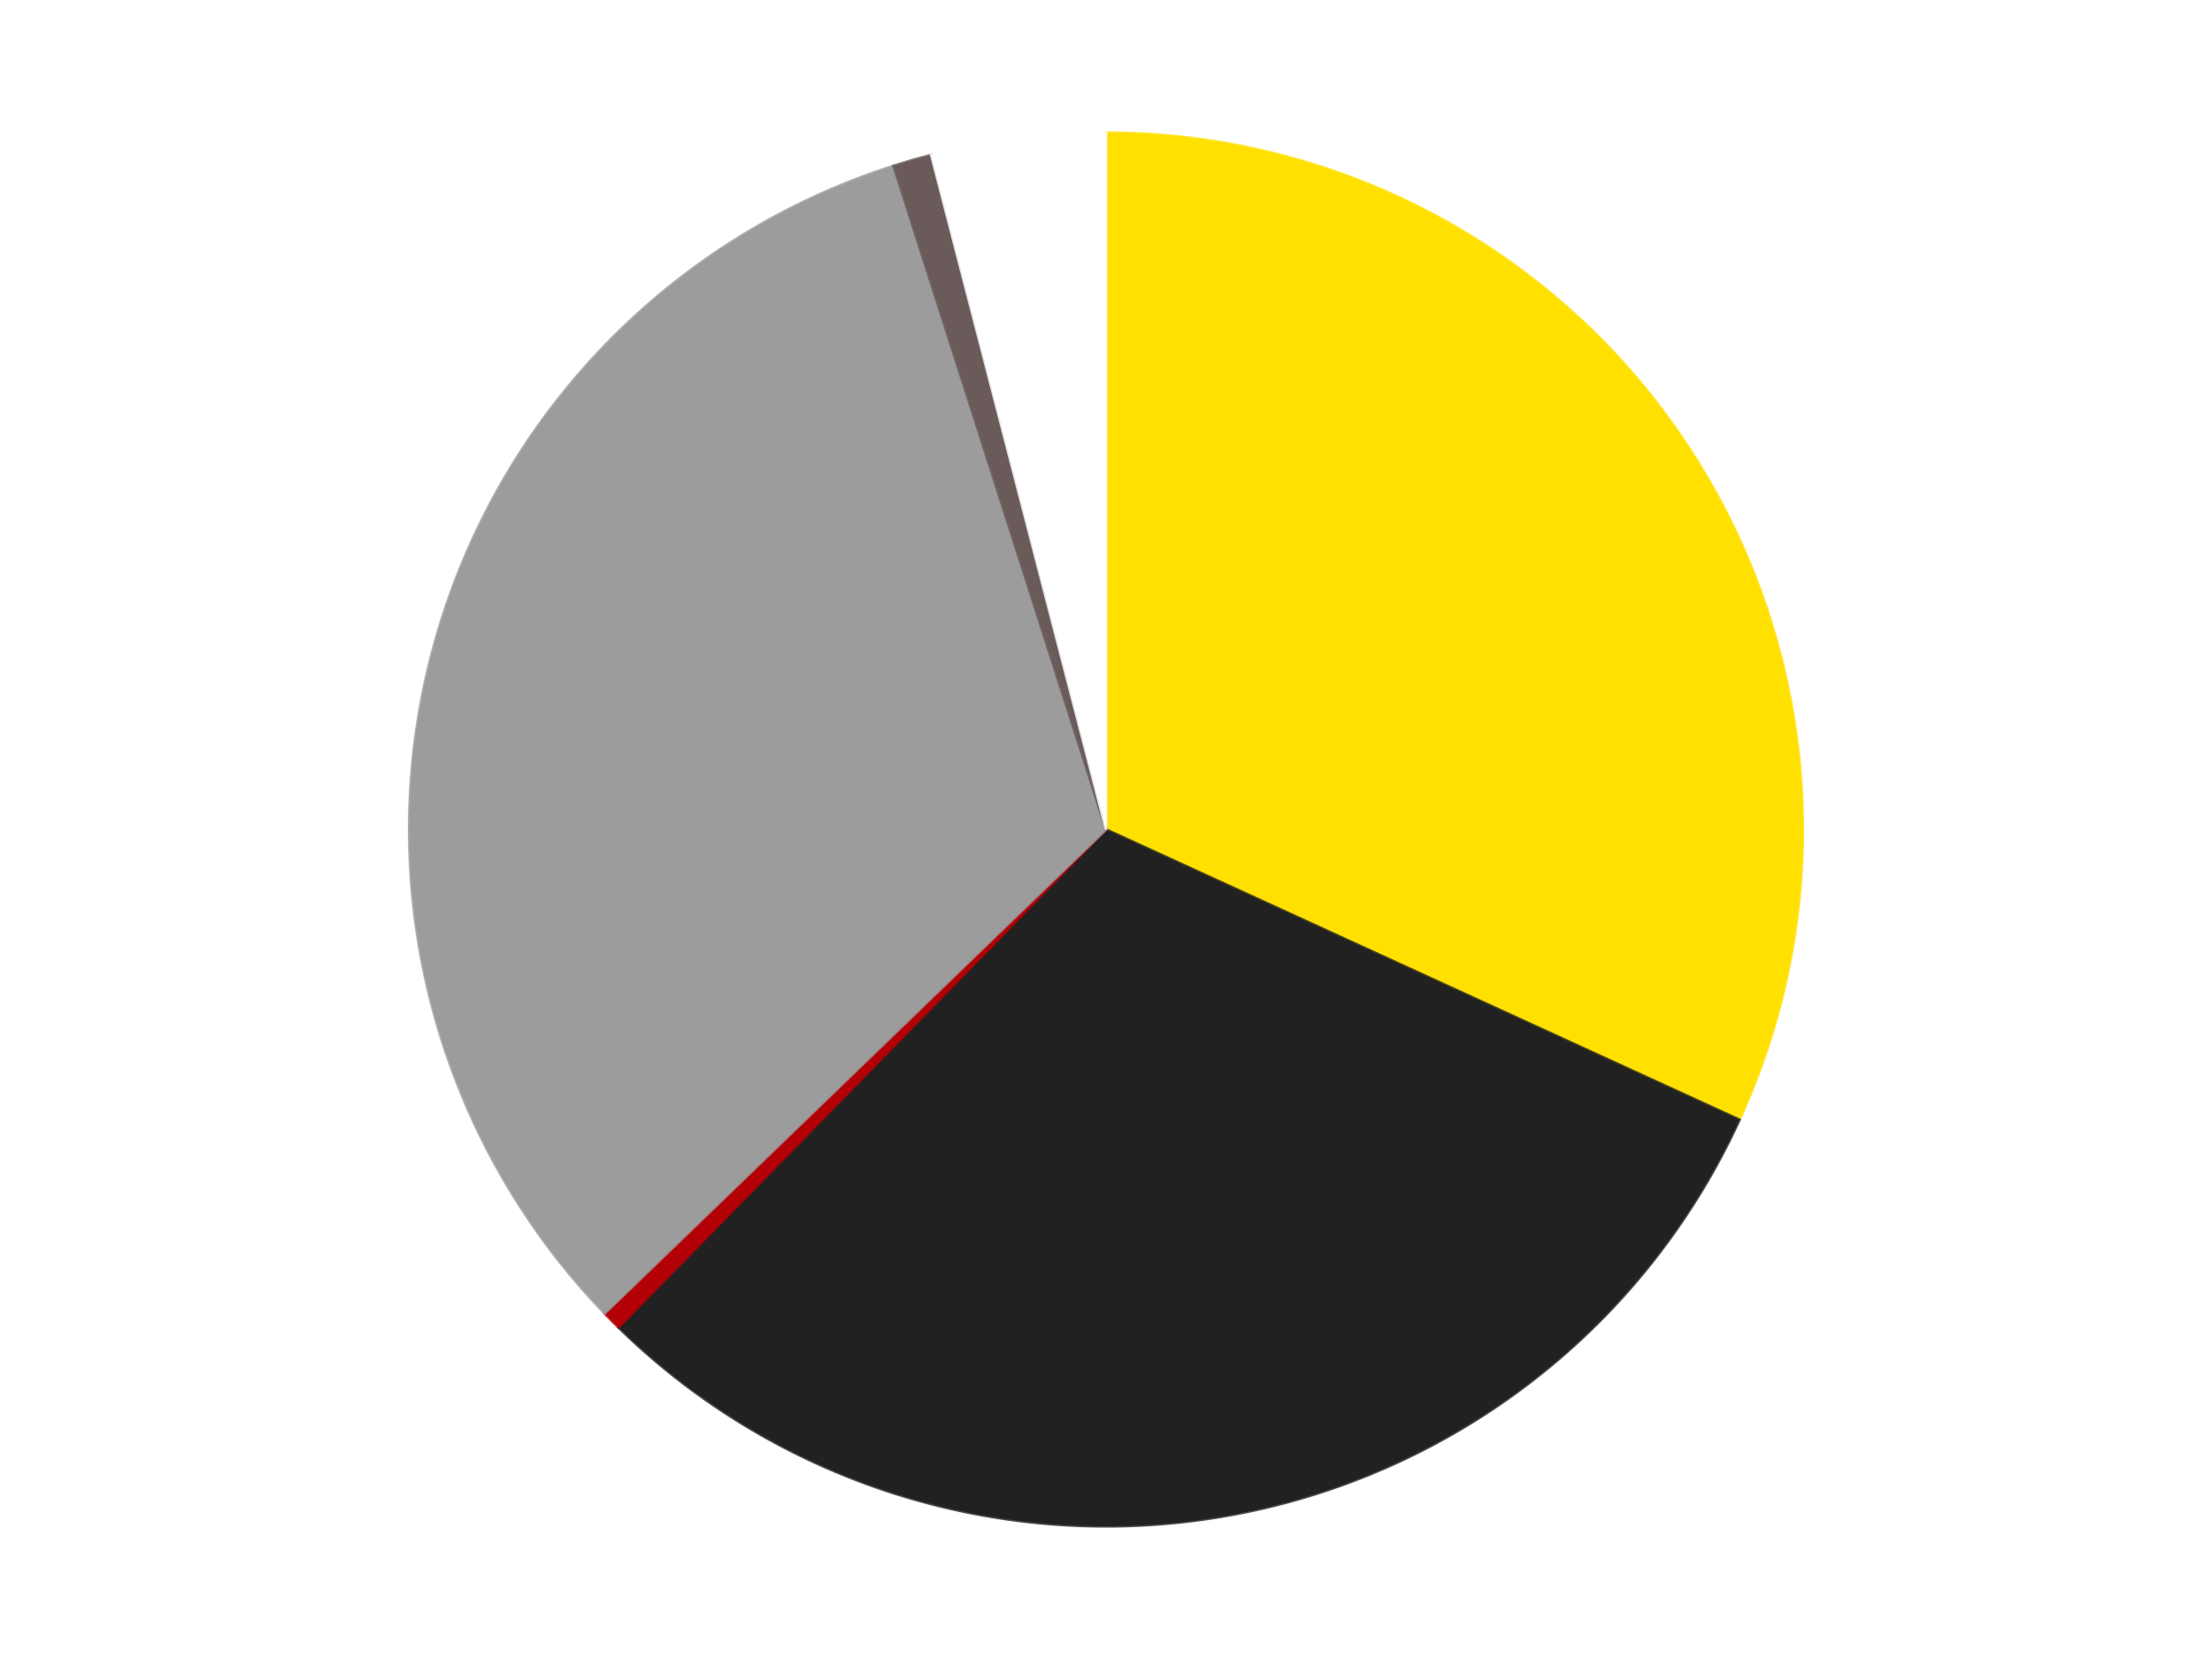
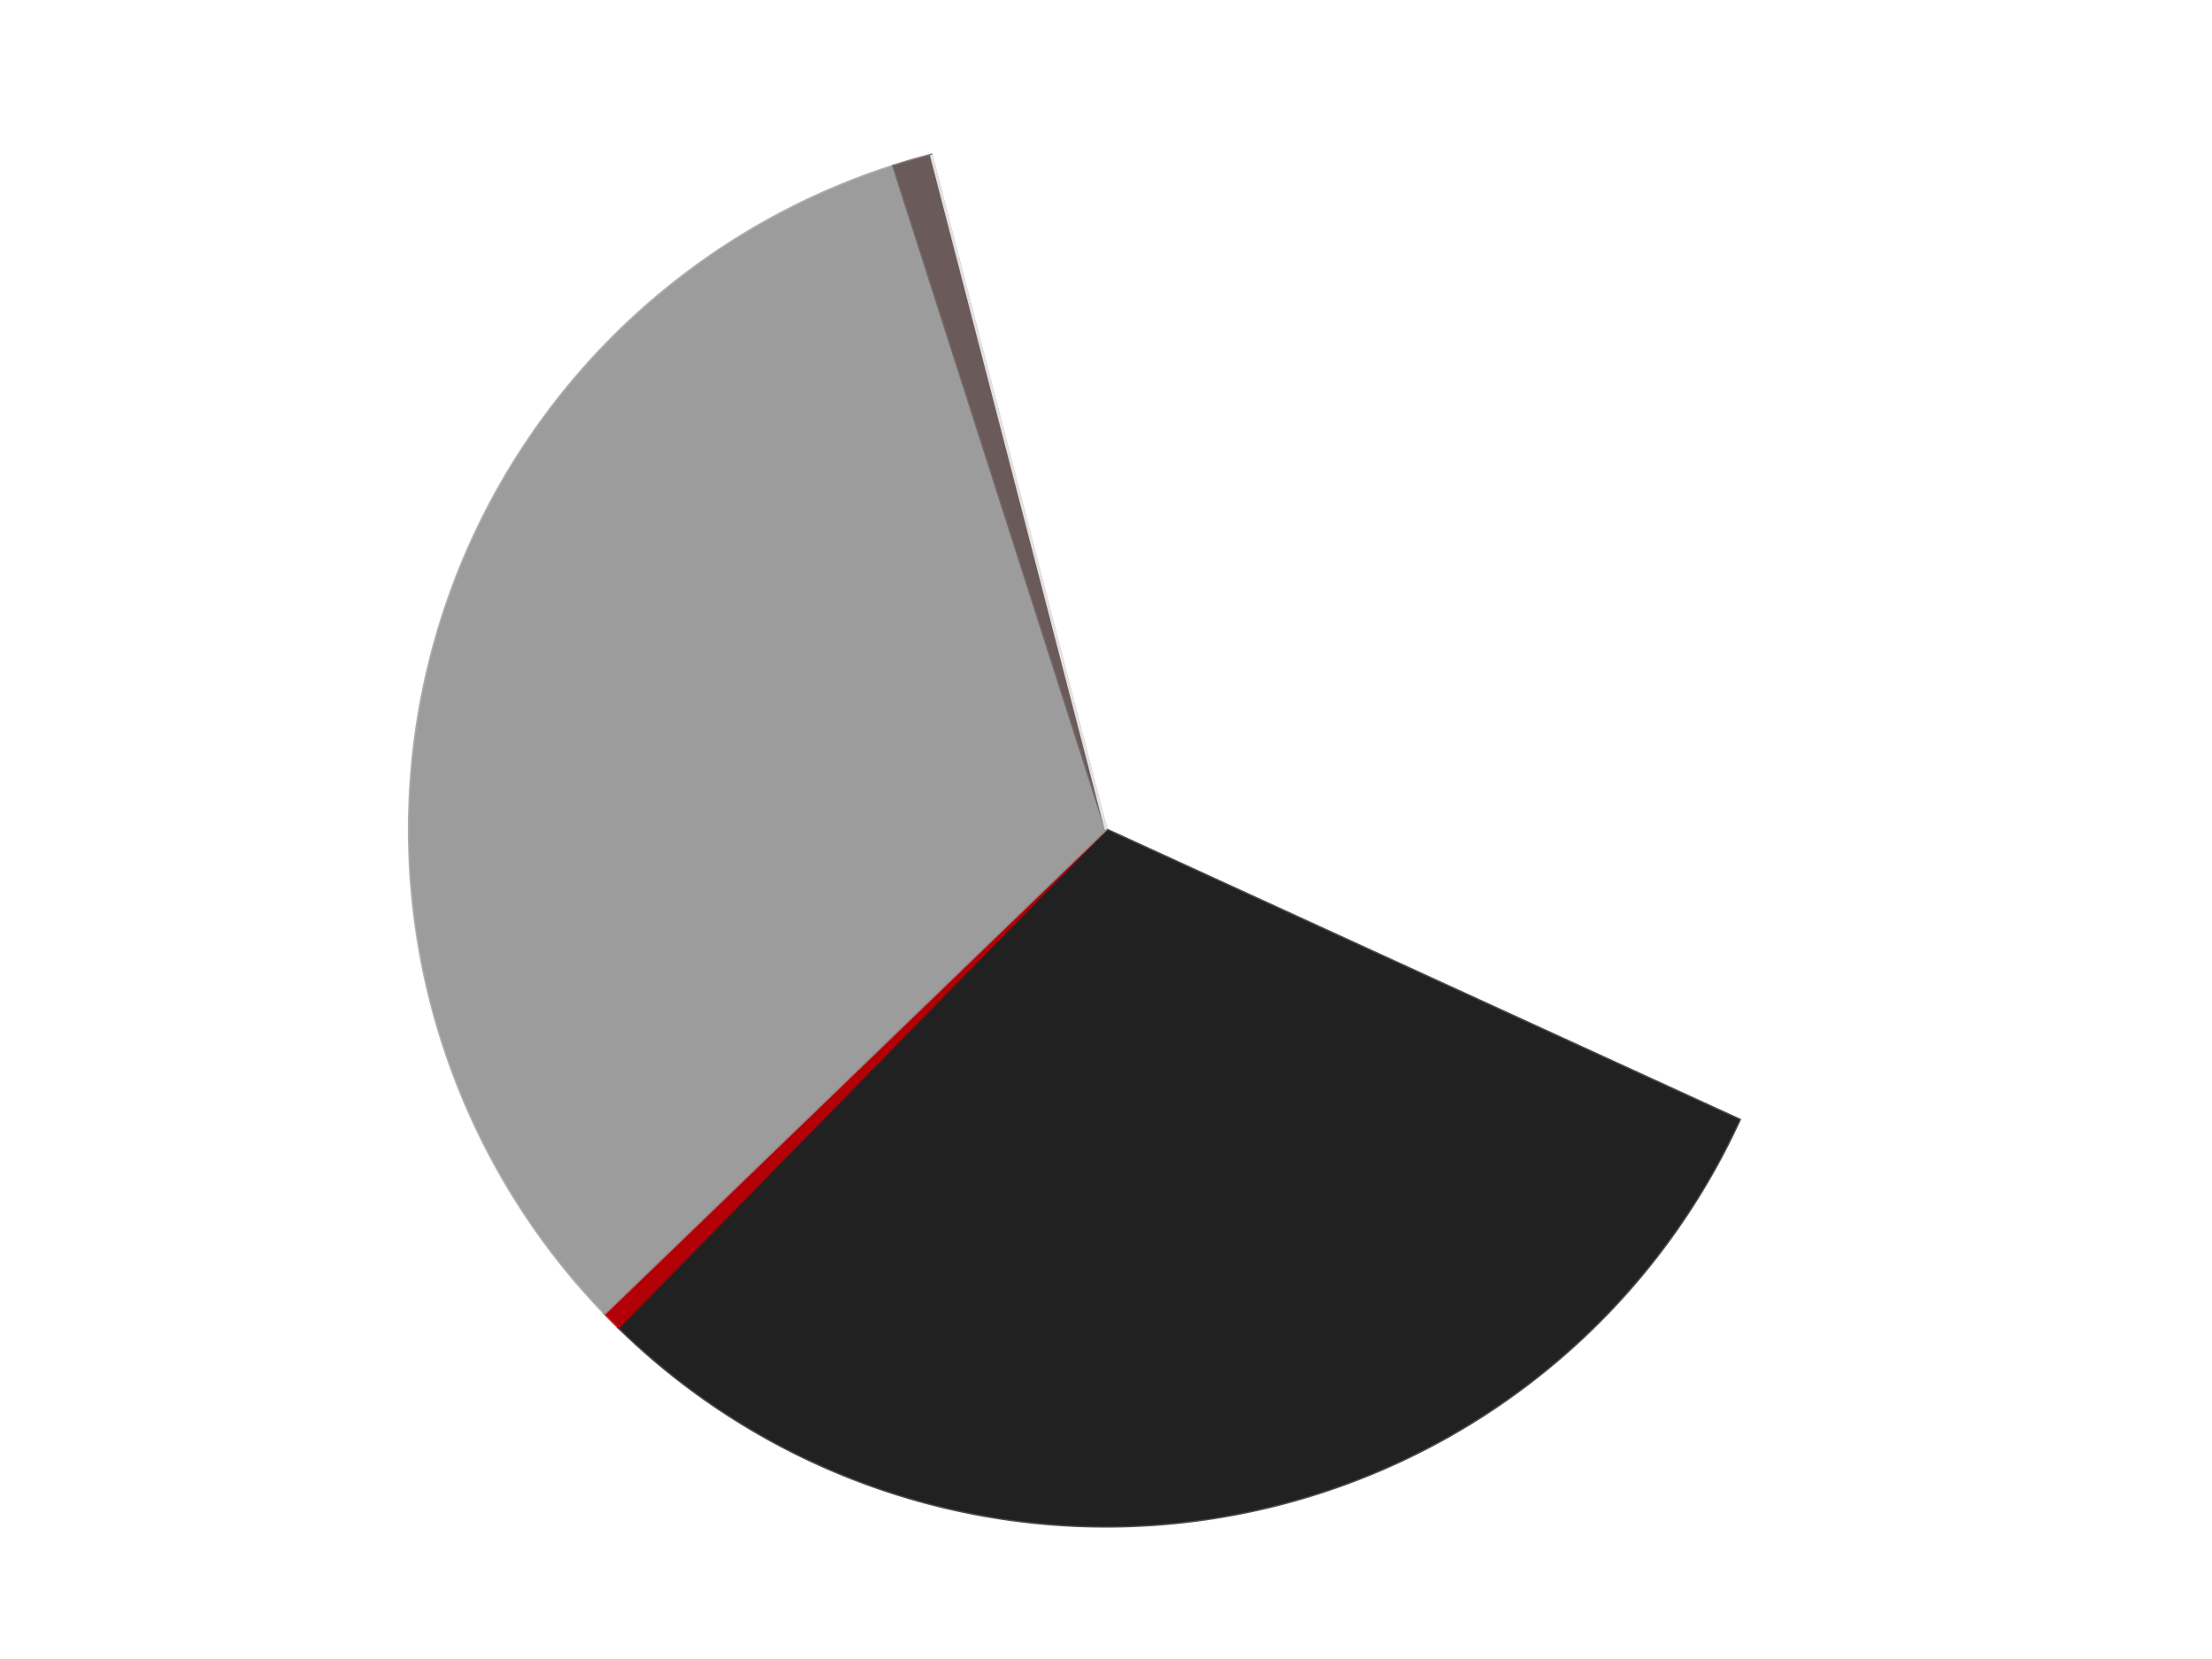
<svg xmlns="http://www.w3.org/2000/svg" xmlns:xlink="http://www.w3.org/1999/xlink" id="chart-57952aa5-b1b2-4fcc-adcf-c0763de62b61" class="pygal-chart" viewBox="0 0 800 600">
  <defs>
    <style type="text/css">#chart-57952aa5-b1b2-4fcc-adcf-c0763de62b61{-webkit-user-select:none;-webkit-font-smoothing:antialiased;font-family:Consolas,"Liberation Mono",Menlo,Courier,monospace}#chart-57952aa5-b1b2-4fcc-adcf-c0763de62b61 .title{font-family:Consolas,"Liberation Mono",Menlo,Courier,monospace;font-size:16px}#chart-57952aa5-b1b2-4fcc-adcf-c0763de62b61 .legends .legend text{font-family:Consolas,"Liberation Mono",Menlo,Courier,monospace;font-size:14px}#chart-57952aa5-b1b2-4fcc-adcf-c0763de62b61 .axis text{font-family:Consolas,"Liberation Mono",Menlo,Courier,monospace;font-size:10px}#chart-57952aa5-b1b2-4fcc-adcf-c0763de62b61 .axis text.major{font-family:Consolas,"Liberation Mono",Menlo,Courier,monospace;font-size:10px}#chart-57952aa5-b1b2-4fcc-adcf-c0763de62b61 .text-overlay text.value{font-family:Consolas,"Liberation Mono",Menlo,Courier,monospace;font-size:16px}#chart-57952aa5-b1b2-4fcc-adcf-c0763de62b61 .text-overlay text.label{font-family:Consolas,"Liberation Mono",Menlo,Courier,monospace;font-size:10px}#chart-57952aa5-b1b2-4fcc-adcf-c0763de62b61 .tooltip{font-family:Consolas,"Liberation Mono",Menlo,Courier,monospace;font-size:14px}#chart-57952aa5-b1b2-4fcc-adcf-c0763de62b61 text.no_data{font-family:Consolas,"Liberation Mono",Menlo,Courier,monospace;font-size:64px}
#chart-57952aa5-b1b2-4fcc-adcf-c0763de62b61{background-color:transparent}#chart-57952aa5-b1b2-4fcc-adcf-c0763de62b61 path,#chart-57952aa5-b1b2-4fcc-adcf-c0763de62b61 line,#chart-57952aa5-b1b2-4fcc-adcf-c0763de62b61 rect,#chart-57952aa5-b1b2-4fcc-adcf-c0763de62b61 circle{-webkit-transition:150ms;-moz-transition:150ms;transition:150ms}#chart-57952aa5-b1b2-4fcc-adcf-c0763de62b61 .graph &gt; .background{fill:transparent}#chart-57952aa5-b1b2-4fcc-adcf-c0763de62b61 .plot &gt; .background{fill:transparent}#chart-57952aa5-b1b2-4fcc-adcf-c0763de62b61 .graph{fill:rgba(0,0,0,.87)}#chart-57952aa5-b1b2-4fcc-adcf-c0763de62b61 text.no_data{fill:rgba(0,0,0,1)}#chart-57952aa5-b1b2-4fcc-adcf-c0763de62b61 .title{fill:rgba(0,0,0,1)}#chart-57952aa5-b1b2-4fcc-adcf-c0763de62b61 .legends .legend text{fill:rgba(0,0,0,.87)}#chart-57952aa5-b1b2-4fcc-adcf-c0763de62b61 .legends .legend:hover text{fill:rgba(0,0,0,1)}#chart-57952aa5-b1b2-4fcc-adcf-c0763de62b61 .axis .line{stroke:rgba(0,0,0,1)}#chart-57952aa5-b1b2-4fcc-adcf-c0763de62b61 .axis .guide.line{stroke:rgba(0,0,0,.54)}#chart-57952aa5-b1b2-4fcc-adcf-c0763de62b61 .axis .major.line{stroke:rgba(0,0,0,.87)}#chart-57952aa5-b1b2-4fcc-adcf-c0763de62b61 .axis text.major{fill:rgba(0,0,0,1)}#chart-57952aa5-b1b2-4fcc-adcf-c0763de62b61 .axis.y .guides:hover .guide.line,#chart-57952aa5-b1b2-4fcc-adcf-c0763de62b61 .line-graph .axis.x .guides:hover .guide.line,#chart-57952aa5-b1b2-4fcc-adcf-c0763de62b61 .stackedline-graph .axis.x .guides:hover .guide.line,#chart-57952aa5-b1b2-4fcc-adcf-c0763de62b61 .xy-graph .axis.x .guides:hover .guide.line{stroke:rgba(0,0,0,1)}#chart-57952aa5-b1b2-4fcc-adcf-c0763de62b61 .axis .guides:hover text{fill:rgba(0,0,0,1)}#chart-57952aa5-b1b2-4fcc-adcf-c0763de62b61 .reactive{fill-opacity:1.0;stroke-opacity:.8;stroke-width:1}#chart-57952aa5-b1b2-4fcc-adcf-c0763de62b61 .ci{stroke:rgba(0,0,0,.87)}#chart-57952aa5-b1b2-4fcc-adcf-c0763de62b61 .reactive.active,#chart-57952aa5-b1b2-4fcc-adcf-c0763de62b61 .active .reactive{fill-opacity:0.6;stroke-opacity:.9;stroke-width:4}#chart-57952aa5-b1b2-4fcc-adcf-c0763de62b61 .ci .reactive.active{stroke-width:1.5}#chart-57952aa5-b1b2-4fcc-adcf-c0763de62b61 .series text{fill:rgba(0,0,0,1)}#chart-57952aa5-b1b2-4fcc-adcf-c0763de62b61 .tooltip rect{fill:transparent;stroke:rgba(0,0,0,1);-webkit-transition:opacity 150ms;-moz-transition:opacity 150ms;transition:opacity 150ms}#chart-57952aa5-b1b2-4fcc-adcf-c0763de62b61 .tooltip .label{fill:rgba(0,0,0,.87)}#chart-57952aa5-b1b2-4fcc-adcf-c0763de62b61 .tooltip .label{fill:rgba(0,0,0,.87)}#chart-57952aa5-b1b2-4fcc-adcf-c0763de62b61 .tooltip .legend{font-size:.8em;fill:rgba(0,0,0,.54)}#chart-57952aa5-b1b2-4fcc-adcf-c0763de62b61 .tooltip .x_label{font-size:.6em;fill:rgba(0,0,0,1)}#chart-57952aa5-b1b2-4fcc-adcf-c0763de62b61 .tooltip .xlink{font-size:.5em;text-decoration:underline}#chart-57952aa5-b1b2-4fcc-adcf-c0763de62b61 .tooltip .value{font-size:1.5em}#chart-57952aa5-b1b2-4fcc-adcf-c0763de62b61 .bound{font-size:.5em}#chart-57952aa5-b1b2-4fcc-adcf-c0763de62b61 .max-value{font-size:.75em;fill:rgba(0,0,0,.54)}#chart-57952aa5-b1b2-4fcc-adcf-c0763de62b61 .map-element{fill:transparent;stroke:rgba(0,0,0,.54) !important}#chart-57952aa5-b1b2-4fcc-adcf-c0763de62b61 .map-element .reactive{fill-opacity:inherit;stroke-opacity:inherit}#chart-57952aa5-b1b2-4fcc-adcf-c0763de62b61 .color-0,#chart-57952aa5-b1b2-4fcc-adcf-c0763de62b61 .color-0 a:visited{stroke:#F44336;fill:#F44336}#chart-57952aa5-b1b2-4fcc-adcf-c0763de62b61 .color-1,#chart-57952aa5-b1b2-4fcc-adcf-c0763de62b61 .color-1 a:visited{stroke:#3F51B5;fill:#3F51B5}#chart-57952aa5-b1b2-4fcc-adcf-c0763de62b61 .color-2,#chart-57952aa5-b1b2-4fcc-adcf-c0763de62b61 .color-2 a:visited{stroke:#009688;fill:#009688}#chart-57952aa5-b1b2-4fcc-adcf-c0763de62b61 .color-3,#chart-57952aa5-b1b2-4fcc-adcf-c0763de62b61 .color-3 a:visited{stroke:#FFC107;fill:#FFC107}#chart-57952aa5-b1b2-4fcc-adcf-c0763de62b61 .color-4,#chart-57952aa5-b1b2-4fcc-adcf-c0763de62b61 .color-4 a:visited{stroke:#FF5722;fill:#FF5722}#chart-57952aa5-b1b2-4fcc-adcf-c0763de62b61 .color-5,#chart-57952aa5-b1b2-4fcc-adcf-c0763de62b61 .color-5 a:visited{stroke:#9C27B0;fill:#9C27B0}#chart-57952aa5-b1b2-4fcc-adcf-c0763de62b61 .text-overlay .color-0 text{fill:black}#chart-57952aa5-b1b2-4fcc-adcf-c0763de62b61 .text-overlay .color-1 text{fill:black}#chart-57952aa5-b1b2-4fcc-adcf-c0763de62b61 .text-overlay .color-2 text{fill:black}#chart-57952aa5-b1b2-4fcc-adcf-c0763de62b61 .text-overlay .color-3 text{fill:black}#chart-57952aa5-b1b2-4fcc-adcf-c0763de62b61 .text-overlay .color-4 text{fill:black}#chart-57952aa5-b1b2-4fcc-adcf-c0763de62b61 .text-overlay .color-5 text{fill:black}
#chart-57952aa5-b1b2-4fcc-adcf-c0763de62b61 text.no_data{text-anchor:middle}#chart-57952aa5-b1b2-4fcc-adcf-c0763de62b61 .guide.line{fill:none}#chart-57952aa5-b1b2-4fcc-adcf-c0763de62b61 .centered{text-anchor:middle}#chart-57952aa5-b1b2-4fcc-adcf-c0763de62b61 .title{text-anchor:middle}#chart-57952aa5-b1b2-4fcc-adcf-c0763de62b61 .legends .legend text{fill-opacity:1}#chart-57952aa5-b1b2-4fcc-adcf-c0763de62b61 .axis.x text{text-anchor:middle}#chart-57952aa5-b1b2-4fcc-adcf-c0763de62b61 .axis.x:not(.web) text[transform]{text-anchor:start}#chart-57952aa5-b1b2-4fcc-adcf-c0763de62b61 .axis.x:not(.web) text[transform].backwards{text-anchor:end}#chart-57952aa5-b1b2-4fcc-adcf-c0763de62b61 .axis.y text{text-anchor:end}#chart-57952aa5-b1b2-4fcc-adcf-c0763de62b61 .axis.y text[transform].backwards{text-anchor:start}#chart-57952aa5-b1b2-4fcc-adcf-c0763de62b61 .axis.y2 text{text-anchor:start}#chart-57952aa5-b1b2-4fcc-adcf-c0763de62b61 .axis.y2 text[transform].backwards{text-anchor:end}#chart-57952aa5-b1b2-4fcc-adcf-c0763de62b61 .axis .guide.line{stroke-dasharray:4,4;stroke:black}#chart-57952aa5-b1b2-4fcc-adcf-c0763de62b61 .axis .major.guide.line{stroke-dasharray:6,6;stroke:black}#chart-57952aa5-b1b2-4fcc-adcf-c0763de62b61 .horizontal .axis.y .guide.line,#chart-57952aa5-b1b2-4fcc-adcf-c0763de62b61 .horizontal .axis.y2 .guide.line,#chart-57952aa5-b1b2-4fcc-adcf-c0763de62b61 .vertical .axis.x .guide.line{opacity:0}#chart-57952aa5-b1b2-4fcc-adcf-c0763de62b61 .horizontal .axis.always_show .guide.line,#chart-57952aa5-b1b2-4fcc-adcf-c0763de62b61 .vertical .axis.always_show .guide.line{opacity:1 !important}#chart-57952aa5-b1b2-4fcc-adcf-c0763de62b61 .axis.y .guides:hover .guide.line,#chart-57952aa5-b1b2-4fcc-adcf-c0763de62b61 .axis.y2 .guides:hover .guide.line,#chart-57952aa5-b1b2-4fcc-adcf-c0763de62b61 .axis.x .guides:hover .guide.line{opacity:1}#chart-57952aa5-b1b2-4fcc-adcf-c0763de62b61 .axis .guides:hover text{opacity:1}#chart-57952aa5-b1b2-4fcc-adcf-c0763de62b61 .nofill{fill:none}#chart-57952aa5-b1b2-4fcc-adcf-c0763de62b61 .subtle-fill{fill-opacity:.2}#chart-57952aa5-b1b2-4fcc-adcf-c0763de62b61 .dot{stroke-width:1px;fill-opacity:1;stroke-opacity:1}#chart-57952aa5-b1b2-4fcc-adcf-c0763de62b61 .dot.active{stroke-width:5px}#chart-57952aa5-b1b2-4fcc-adcf-c0763de62b61 .dot.negative{fill:transparent}#chart-57952aa5-b1b2-4fcc-adcf-c0763de62b61 text,#chart-57952aa5-b1b2-4fcc-adcf-c0763de62b61 tspan{stroke:none !important}#chart-57952aa5-b1b2-4fcc-adcf-c0763de62b61 .series text.active{opacity:1}#chart-57952aa5-b1b2-4fcc-adcf-c0763de62b61 .tooltip rect{fill-opacity:.95;stroke-width:.5}#chart-57952aa5-b1b2-4fcc-adcf-c0763de62b61 .tooltip text{fill-opacity:1}#chart-57952aa5-b1b2-4fcc-adcf-c0763de62b61 .showable{visibility:hidden}#chart-57952aa5-b1b2-4fcc-adcf-c0763de62b61 .showable.shown{visibility:visible}#chart-57952aa5-b1b2-4fcc-adcf-c0763de62b61 .gauge-background{fill:rgba(229,229,229,1);stroke:none}#chart-57952aa5-b1b2-4fcc-adcf-c0763de62b61 .bg-lines{stroke:transparent;stroke-width:2px}</style>
    <script type="text/javascript">window.pygal = window.pygal || {};window.pygal.config = window.pygal.config || {};window.pygal.config['57952aa5-b1b2-4fcc-adcf-c0763de62b61'] = {"allow_interruptions": false, "box_mode": "extremes", "classes": ["pygal-chart"], "css": ["file://style.css", "file://graph.css"], "defs": [], "disable_xml_declaration": false, "dots_size": 2.5, "dynamic_print_values": false, "explicit_size": false, "fill": false, "force_uri_protocol": "https", "formatter": null, "half_pie": false, "height": 600, "include_x_axis": false, "inner_radius": 0, "interpolate": null, "interpolation_parameters": {}, "interpolation_precision": 250, "inverse_y_axis": false, "js": ["//kozea.github.io/pygal.js/2.0.x/pygal-tooltips.min.js"], "legend_at_bottom": false, "legend_at_bottom_columns": null, "legend_box_size": 12, "logarithmic": false, "margin": 20, "margin_bottom": null, "margin_left": null, "margin_right": null, "margin_top": null, "max_scale": 16, "min_scale": 4, "missing_value_fill_truncation": "x", "no_data_text": "No data", "no_prefix": false, "order_min": null, "pretty_print": false, "print_labels": false, "print_values": false, "print_values_position": "center", "print_zeroes": true, "range": null, "rounded_bars": null, "secondary_range": null, "show_dots": true, "show_legend": false, "show_minor_x_labels": true, "show_minor_y_labels": true, "show_only_major_dots": false, "show_x_guides": false, "show_x_labels": true, "show_y_guides": true, "show_y_labels": true, "spacing": 10, "stack_from_top": false, "strict": false, "stroke": true, "stroke_style": null, "style": {"background": "transparent", "ci_colors": [], "colors": ["#F44336", "#3F51B5", "#009688", "#FFC107", "#FF5722", "#9C27B0", "#03A9F4", "#8BC34A", "#FF9800", "#E91E63", "#2196F3", "#4CAF50", "#FFEB3B", "#673AB7", "#00BCD4", "#CDDC39", "#9E9E9E", "#607D8B"], "dot_opacity": "1", "font_family": "Consolas, \"Liberation Mono\", Menlo, Courier, monospace", "foreground": "rgba(0, 0, 0, .87)", "foreground_strong": "rgba(0, 0, 0, 1)", "foreground_subtle": "rgba(0, 0, 0, .54)", "guide_stroke_color": "black", "guide_stroke_dasharray": "4,4", "label_font_family": "Consolas, \"Liberation Mono\", Menlo, Courier, monospace", "label_font_size": 10, "legend_font_family": "Consolas, \"Liberation Mono\", Menlo, Courier, monospace", "legend_font_size": 14, "major_guide_stroke_color": "black", "major_guide_stroke_dasharray": "6,6", "major_label_font_family": "Consolas, \"Liberation Mono\", Menlo, Courier, monospace", "major_label_font_size": 10, "no_data_font_family": "Consolas, \"Liberation Mono\", Menlo, Courier, monospace", "no_data_font_size": 64, "opacity": "1.0", "opacity_hover": "0.6", "plot_background": "transparent", "stroke_opacity": ".8", "stroke_opacity_hover": ".9", "stroke_width": "1", "stroke_width_hover": "4", "title_font_family": "Consolas, \"Liberation Mono\", Menlo, Courier, monospace", "title_font_size": 16, "tooltip_font_family": "Consolas, \"Liberation Mono\", Menlo, Courier, monospace", "tooltip_font_size": 14, "transition": "150ms", "value_background": "rgba(229, 229, 229, 1)", "value_colors": [], "value_font_family": "Consolas, \"Liberation Mono\", Menlo, Courier, monospace", "value_font_size": 16, "value_label_font_family": "Consolas, \"Liberation Mono\", Menlo, Courier, monospace", "value_label_font_size": 10}, "title": null, "tooltip_border_radius": 0, "tooltip_fancy_mode": true, "truncate_label": null, "truncate_legend": null, "width": 800, "x_label_rotation": 0, "x_labels": null, "x_labels_major": null, "x_labels_major_count": null, "x_labels_major_every": null, "x_title": null, "xrange": null, "y_label_rotation": 0, "y_labels": null, "y_labels_major": null, "y_labels_major_count": null, "y_labels_major_every": null, "y_title": null, "zero": 0, "legends": ["Yellow", "Black", "Red", "Light Gray", "Dark Gray", "White"]}</script>
    <script type="text/javascript" xlink:href="https://kozea.github.io/pygal.js/2.0.x/pygal-tooltips.min.js" />
  </defs>
  <title>Pygal</title>
  <g class="graph pie-graph vertical">
    <rect x="0" y="0" width="800" height="600" class="background" />
    <g transform="translate(20, 20)" class="plot">
      <rect x="0" y="0" width="760" height="560" class="background" />
      <g class="series serie-0 color-0">
        <g class="slices">
          <g class="slice" style="fill: #FFE001; stroke: #FFE001">
-             <path d="M380 28 A252 252 0 0 1 609.093 384.978 L380 280 A0 0 0 0 0 380 280 z" class="slice reactive tooltip-trigger" />
            <desc class="value">71</desc>
            <desc class="x centered">486.0415450125753</desc>
            <desc class="y centered">211.94714751499413</desc>
          </g>
        </g>
      </g>
      <g class="series serie-1 color-1">
        <g class="slices">
          <g class="slice" style="fill: #212121; stroke: #212121">
            <path d="M609.093 384.978 A252 252 0 0 1 203.702 460.064 L380 280 A0 0 0 0 0 380 280 z" class="slice reactive tooltip-trigger" />
            <desc class="value">68</desc>
            <desc class="x centered">402.94713149903856</desc>
            <desc class="y centered">403.89281317318546</desc>
          </g>
        </g>
      </g>
      <g class="series serie-2 color-2">
        <g class="slices">
          <g class="slice" style="fill: #B30006; stroke: #B30006">
            <path d="M203.702 460.064 A252 252 0 0 1 198.699 455.026 L380 280 A0 0 0 0 0 380 280 z" class="slice reactive tooltip-trigger" />
            <desc class="value">1</desc>
            <desc class="x centered">290.59130773965524</desc>
            <desc class="y centered">368.7811114387231</desc>
          </g>
        </g>
      </g>
      <g class="series serie-3 color-3">
        <g class="slices">
          <g class="slice" style="fill: #9C9C9C; stroke: #9C9C9C">
            <path d="M198.699 455.026 A252 252 0 0 1 303.141 40.007 L380 280 A0 0 0 0 0 380 280 z" class="slice reactive tooltip-trigger" />
            <desc class="value">72</desc>
            <desc class="x centered">257.80983197014586</desc>
            <desc class="y centered">249.24999452299204</desc>
          </g>
        </g>
      </g>
      <g class="series serie-4 color-4">
        <g class="slices">
          <g class="slice" style="fill: #6B5A5A; stroke: #6B5A5A">
            <path d="M303.141 40.007 A252 252 0 0 1 316.78 36.059 L380 280 A0 0 0 0 0 380 280 z" class="slice reactive tooltip-trigger" />
            <desc class="value">2</desc>
            <desc class="x centered">344.9664589279478</desc>
            <desc class="y centered">158.96838842701948</desc>
          </g>
        </g>
      </g>
      <g class="series serie-5 color-5">
        <g class="slices">
          <g class="slice" style="fill: #FFFFFF; stroke: #FFFFFF">
-             <path d="M316.78 36.059 A252 252 0 0 1 380 28 L380 280 A0 0 0 0 0 380 280 z" class="slice reactive tooltip-trigger" />
+             <path d="M316.78 36.059 L380 280 A0 0 0 0 0 380 280 z" class="slice reactive tooltip-trigger" />
            <desc class="value">9</desc>
            <desc class="x centered">364.0671367638313</desc>
            <desc class="y centered">155.0114250457365</desc>
          </g>
        </g>
      </g>
    </g>
    <g class="titles" />
    <g transform="translate(20, 20)" class="plot overlay">
      <g class="series serie-0 color-0" />
      <g class="series serie-1 color-1" />
      <g class="series serie-2 color-2" />
      <g class="series serie-3 color-3" />
      <g class="series serie-4 color-4" />
      <g class="series serie-5 color-5" />
    </g>
    <g transform="translate(20, 20)" class="plot text-overlay">
      <g class="series serie-0 color-0" />
      <g class="series serie-1 color-1" />
      <g class="series serie-2 color-2" />
      <g class="series serie-3 color-3" />
      <g class="series serie-4 color-4" />
      <g class="series serie-5 color-5" />
    </g>
    <g transform="translate(20, 20)" class="plot tooltip-overlay">
      <g transform="translate(0 0)" style="opacity: 0" class="tooltip">
        <rect rx="0" ry="0" width="0" height="0" class="tooltip-box" />
        <g class="text" />
      </g>
    </g>
  </g>
</svg>